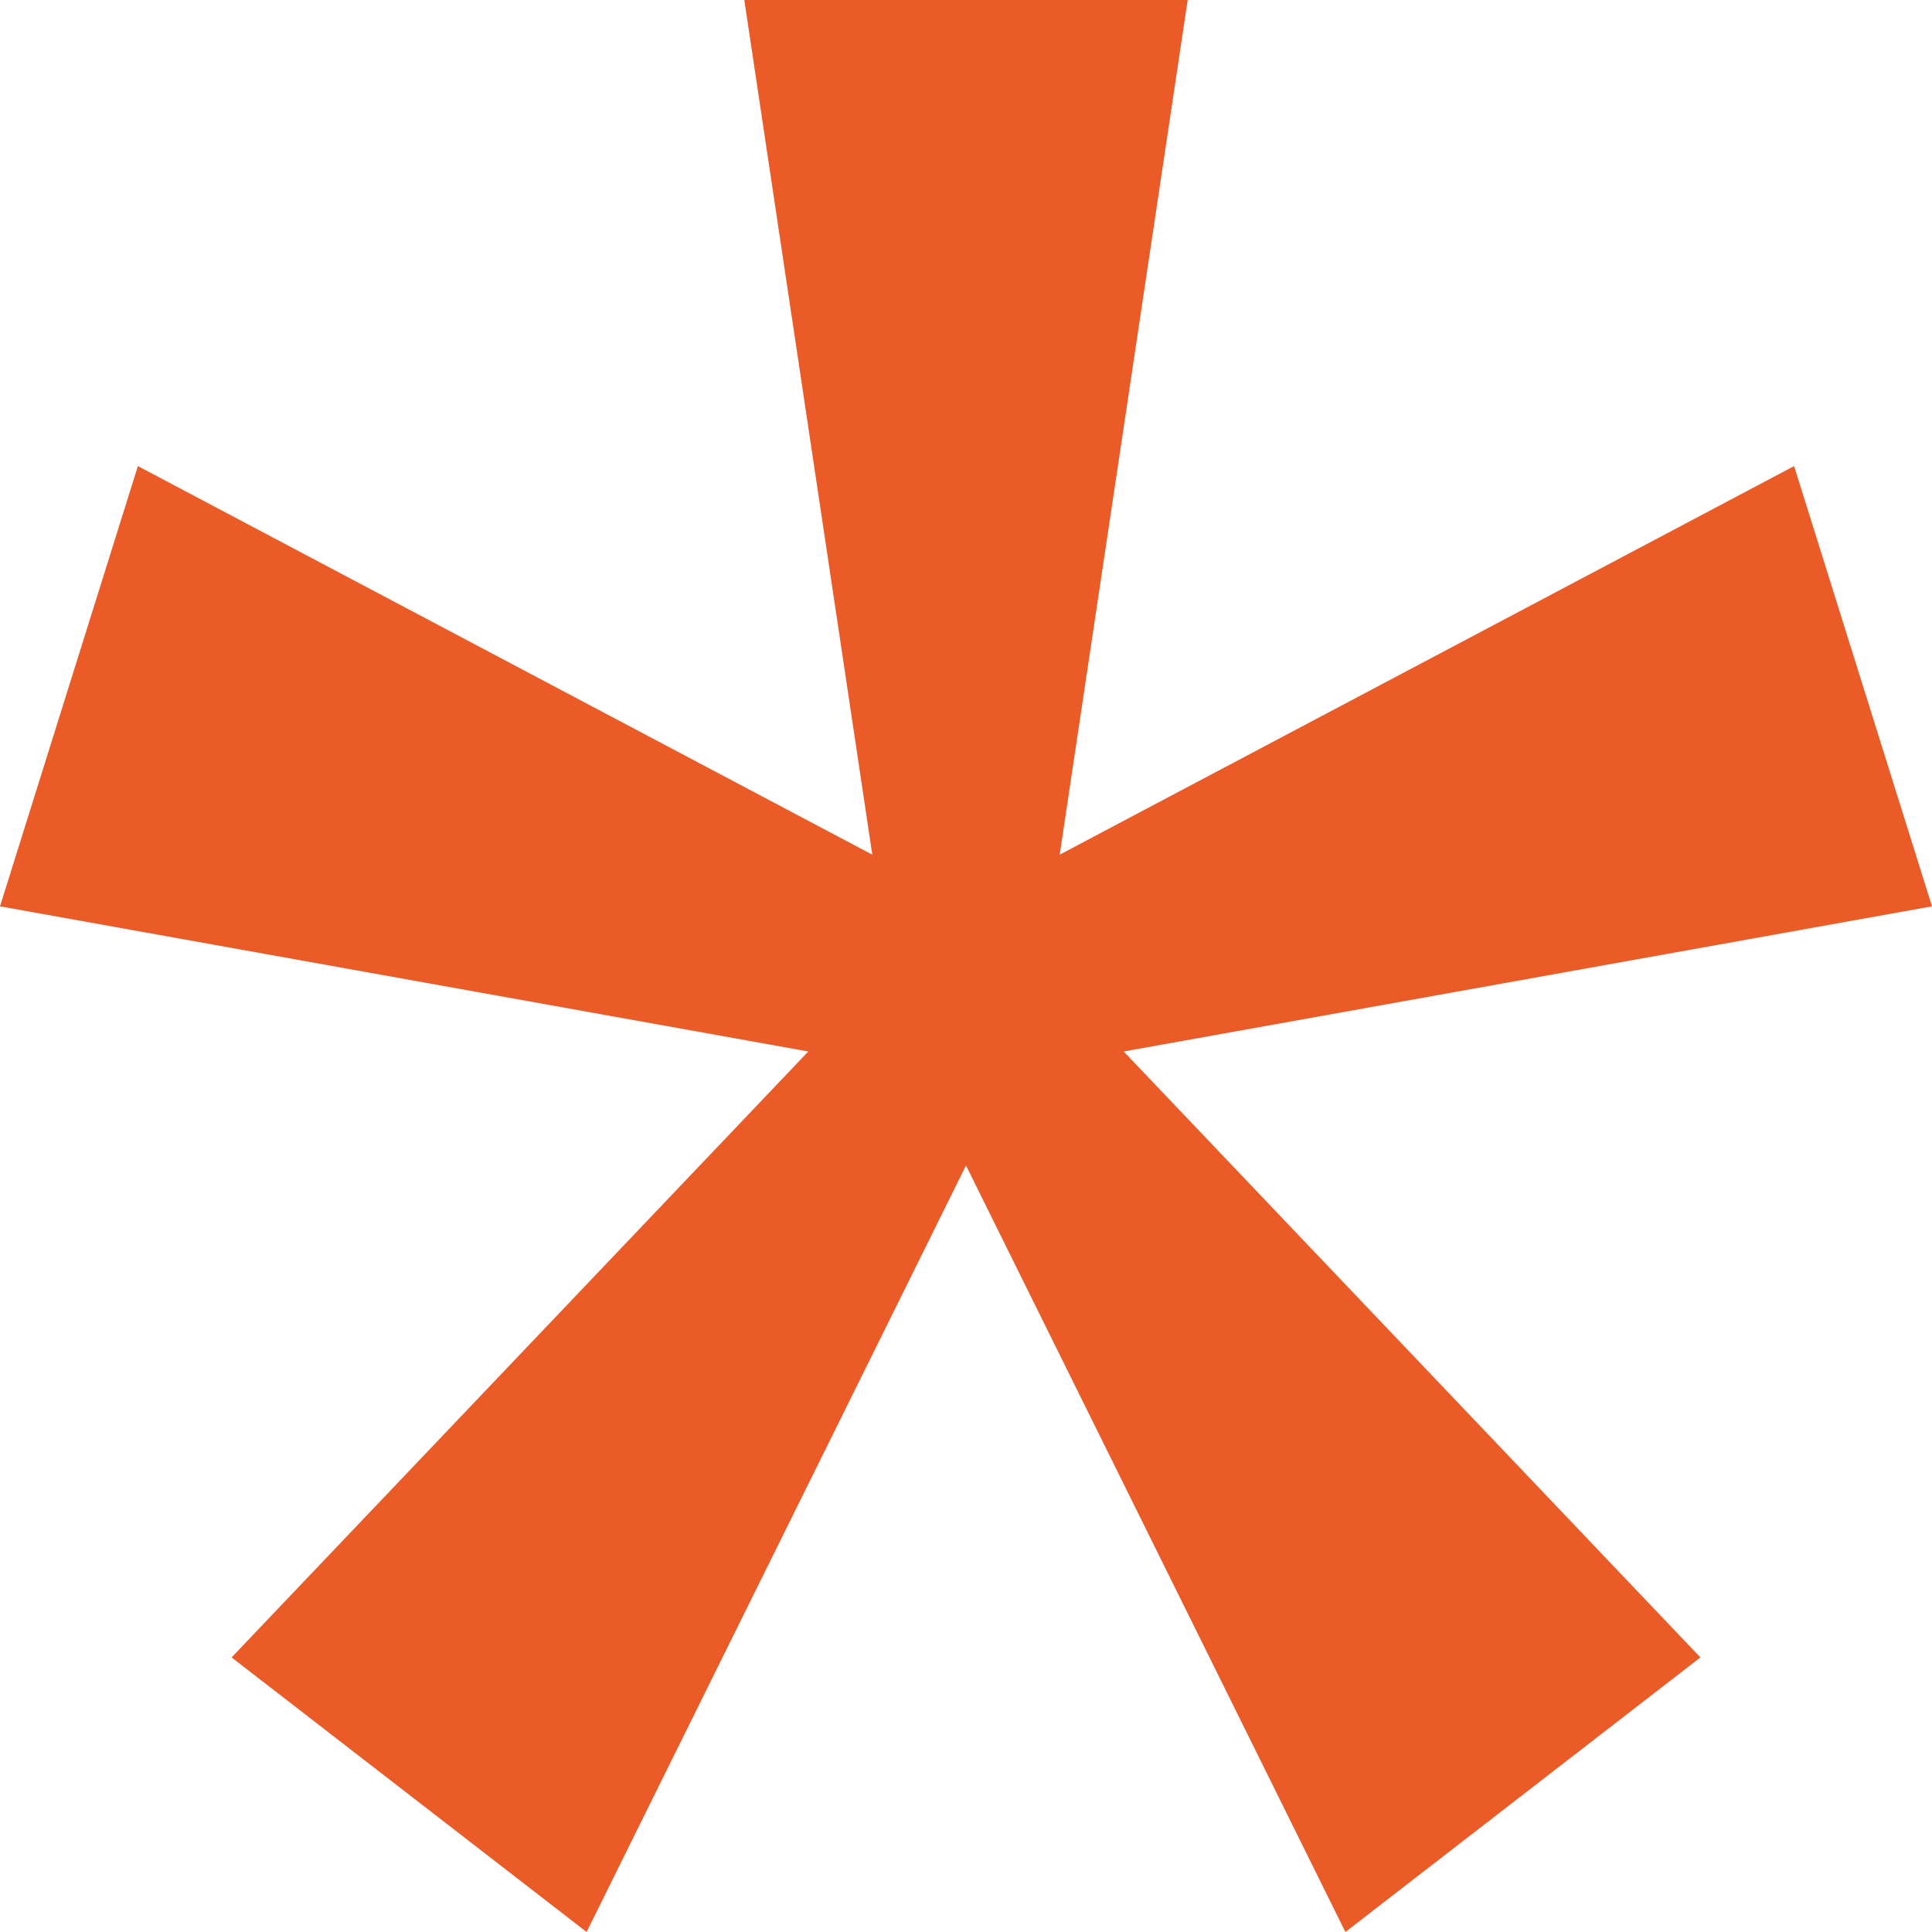
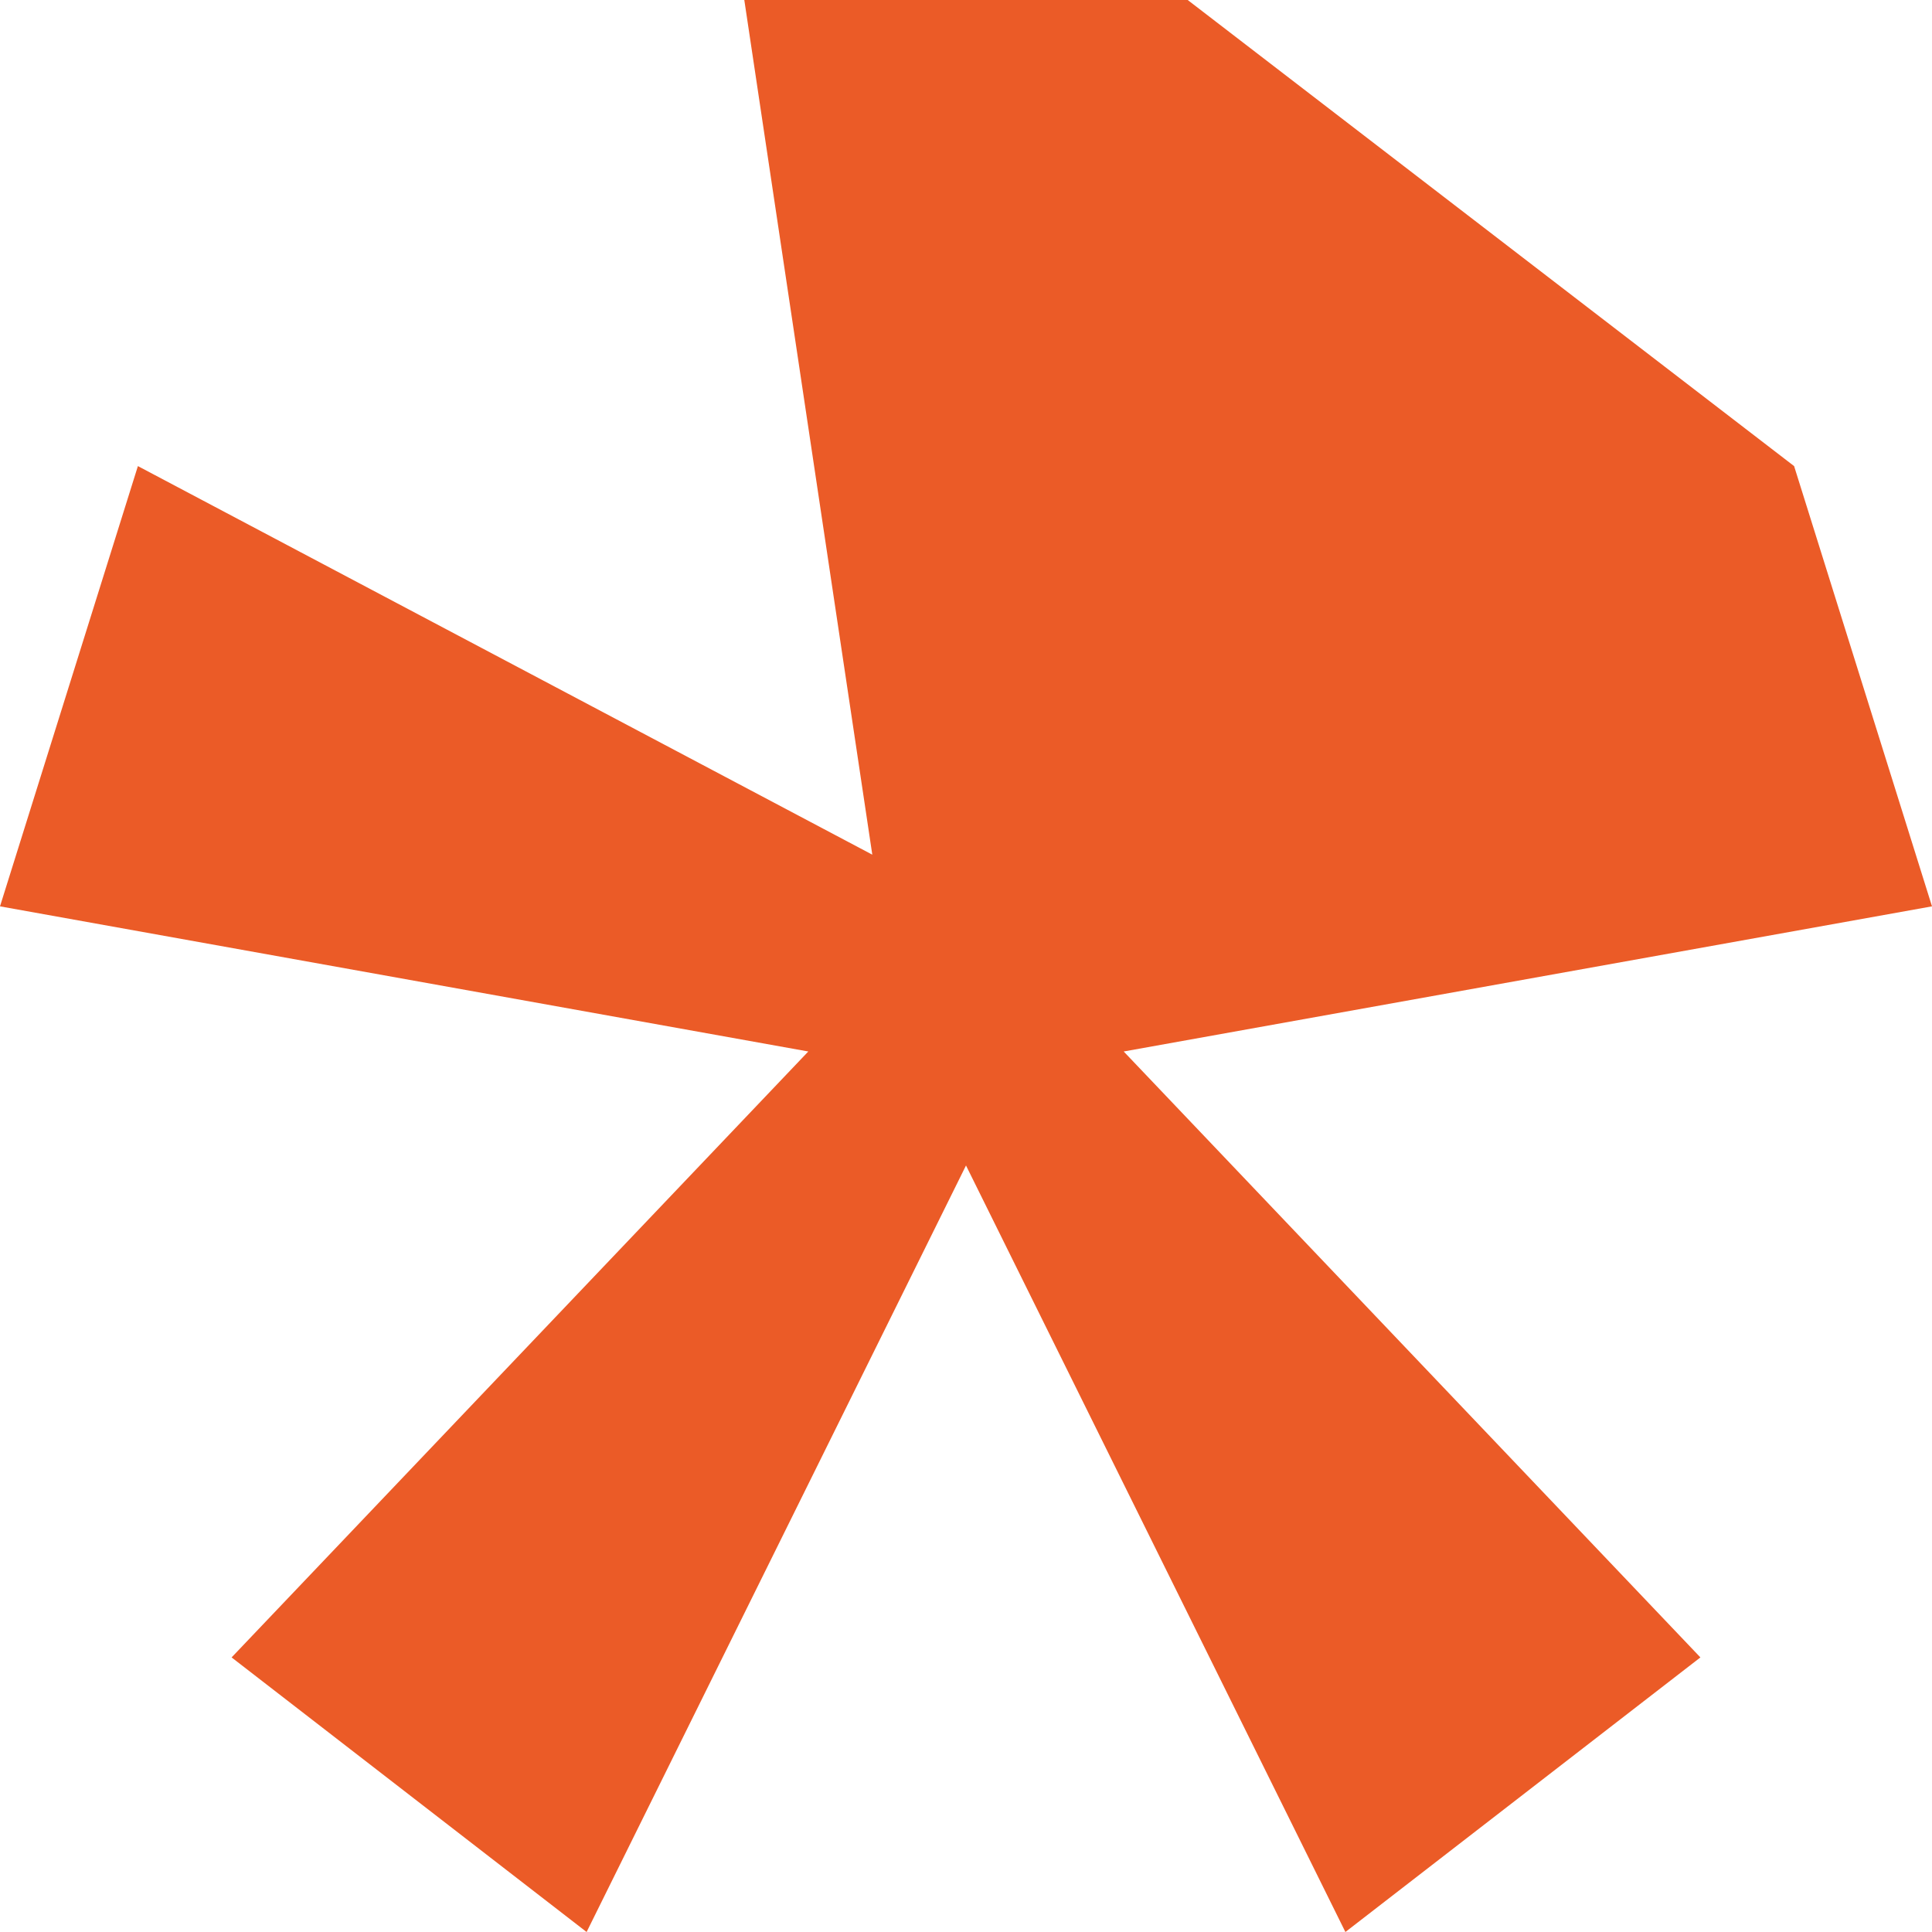
<svg xmlns="http://www.w3.org/2000/svg" width="8" height="8" viewBox="0 0 8 8" fill="none">
-   <path d="M0.571 1.93L3.612 3.539L3.082 0H4.918L4.388 3.539L7.429 1.93L8 3.753L4.653 4.354L7.041 6.863L5.571 8L4 4.826L2.429 8L0.959 6.863L3.347 4.354L0 3.753L0.571 1.93Z" fill="#EB5B27" />
+   <path d="M0.571 1.93L3.612 3.539L3.082 0H4.918L7.429 1.93L8 3.753L4.653 4.354L7.041 6.863L5.571 8L4 4.826L2.429 8L0.959 6.863L3.347 4.354L0 3.753L0.571 1.93Z" fill="#EB5B27" />
</svg>